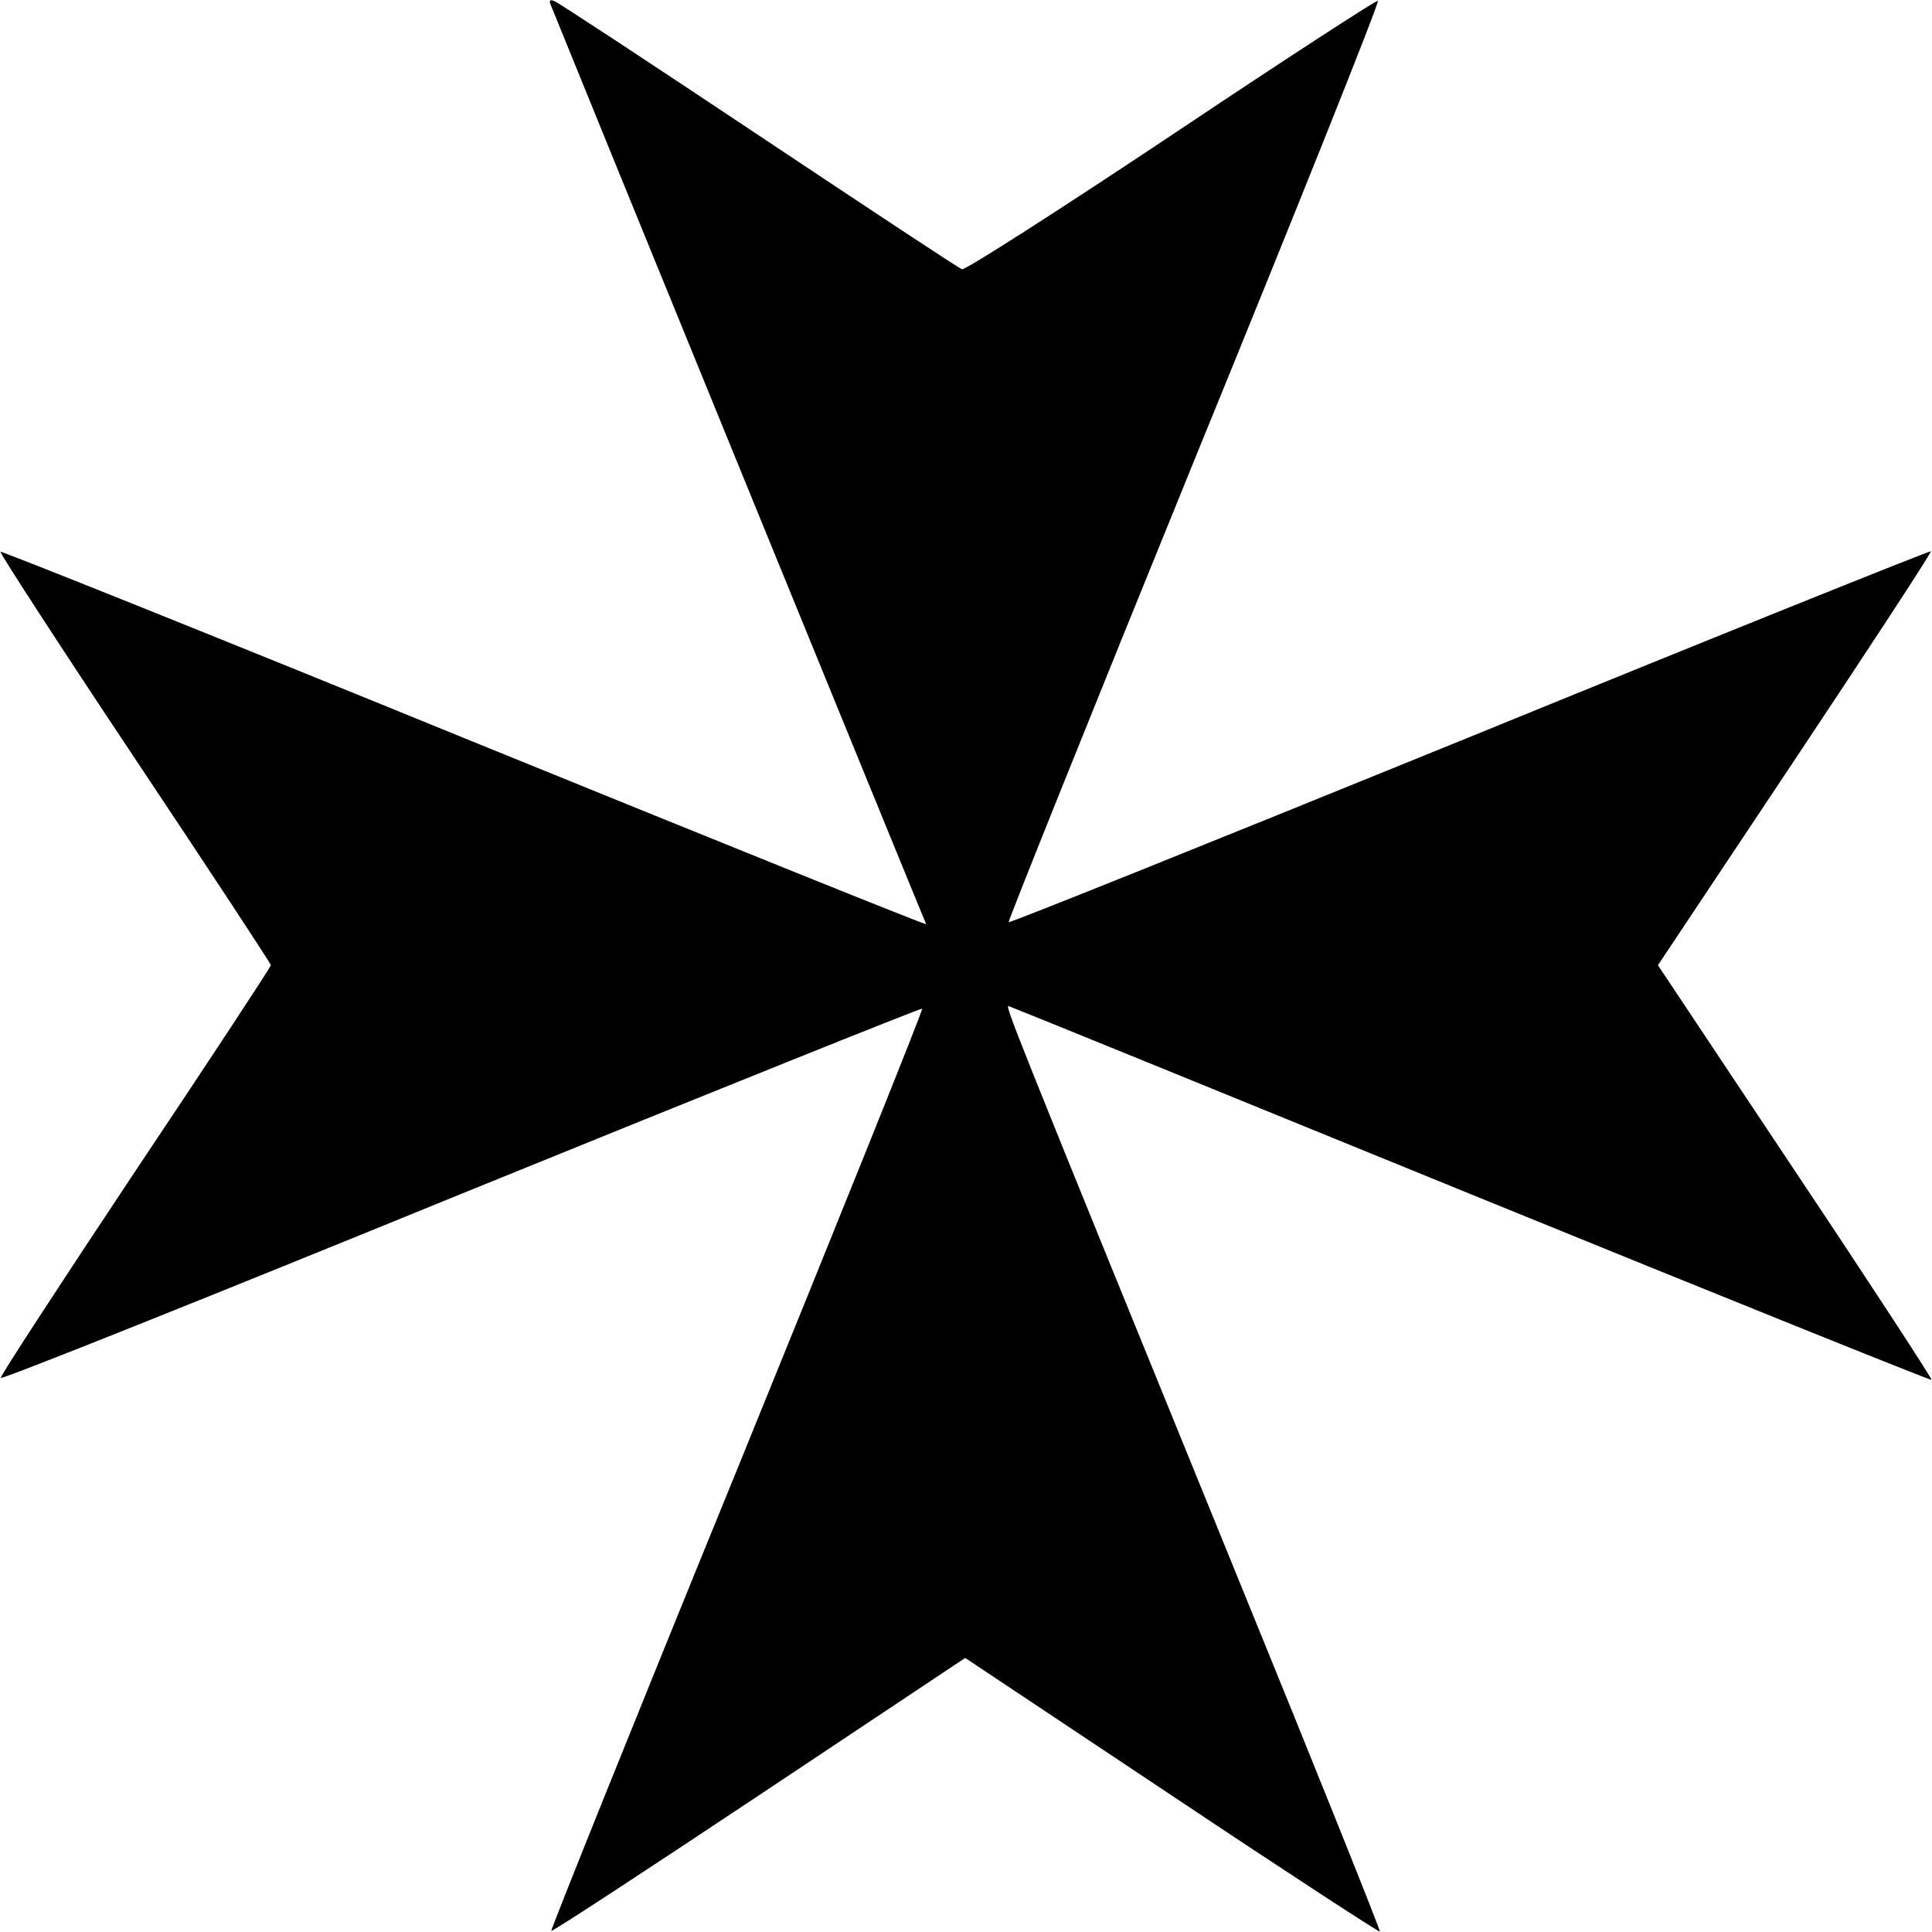
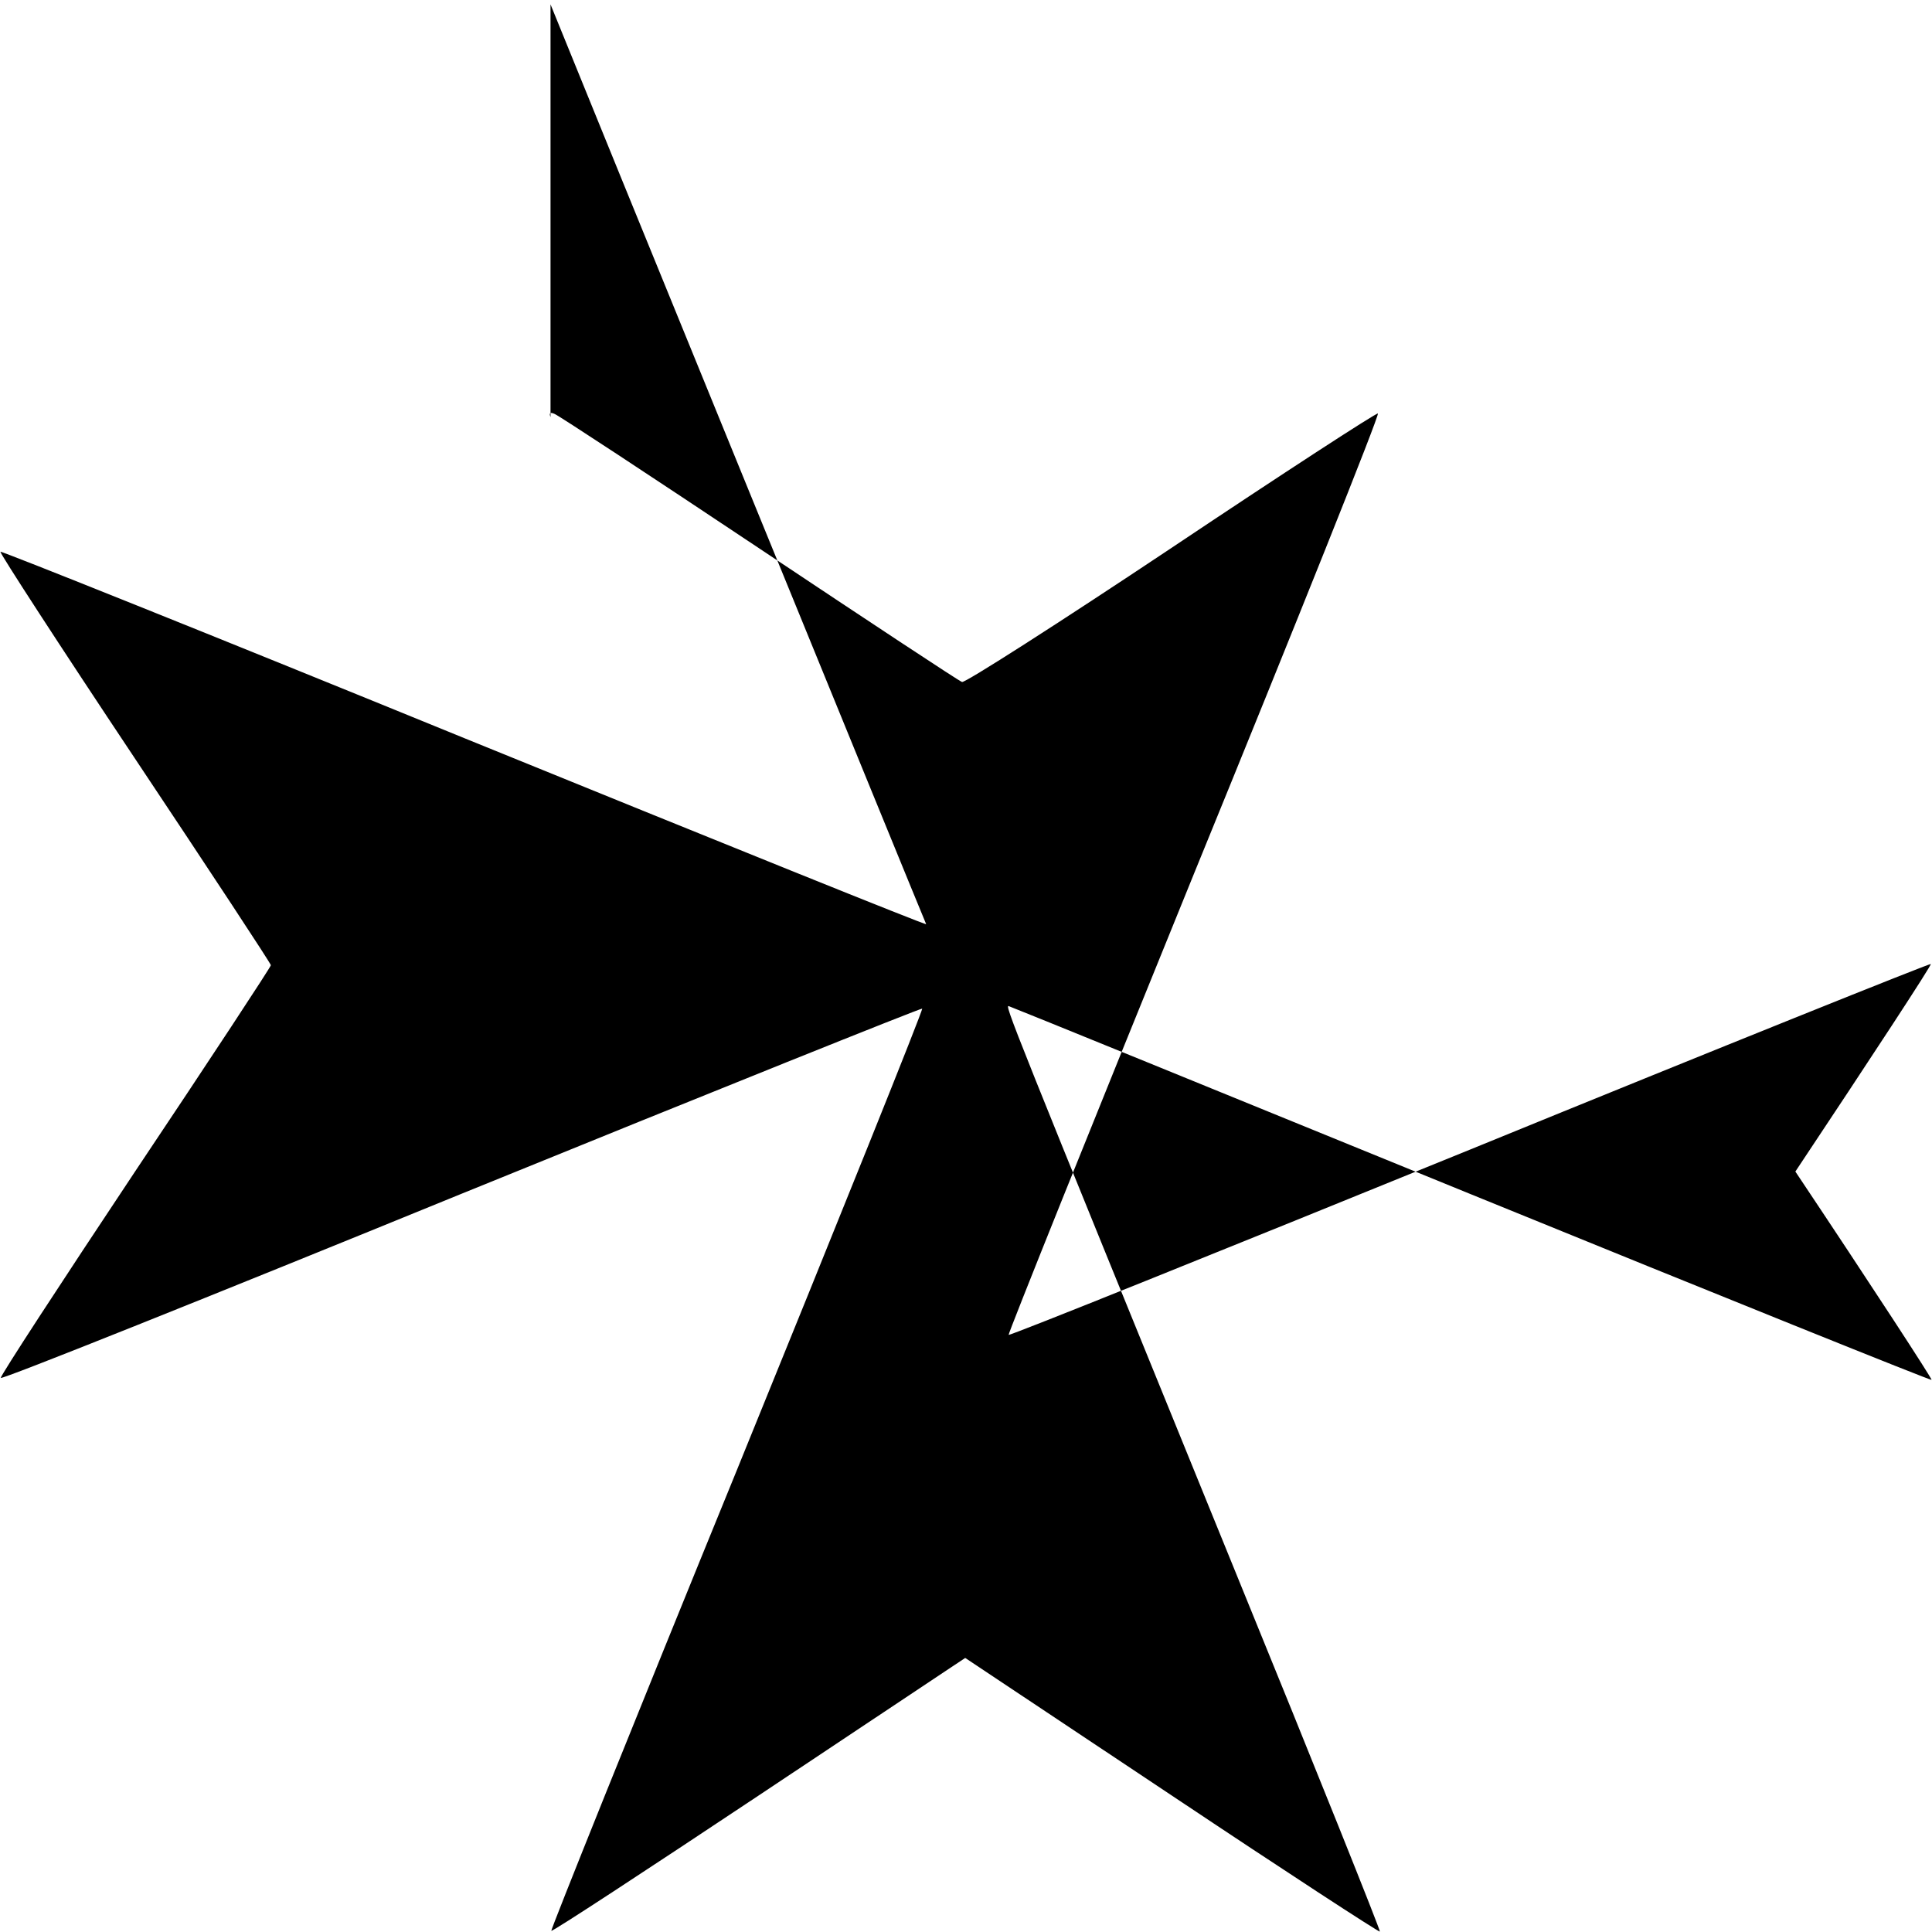
<svg xmlns="http://www.w3.org/2000/svg" version="1.0" width="100mm" height="100mm" viewBox="0 0 485 485" preserveAspectRatio="xMidYMid meet">
  <g transform="translate(0,485) scale(0.1,-0.1)" fill="#000000" stroke="none">
-     <path d="M1382 4839 c70 -174 940 -2304 943 -2309 2 -4 -518 206 -1157 466 -639 261 -1164 471 -1167 469 -2 -3 149 -236 337 -518 188 -282 342 -516 342 -520 0 -4 -153 -237 -341 -518 -187 -281 -339 -514 -337 -518 2 -5 522 203 1156 462 634 258 1155 467 1157 465 3 -2 -207 -524 -465 -1158 -259 -634 -468 -1155 -466 -1157 2 -3 237 151 521 340 l518 345 518 -345 c286 -191 521 -344 523 -342 2 2 -160 407 -361 899 -574 1409 -582 1429 -570 1424 7 -2 530 -215 1162 -473 633 -258 1152 -467 1154 -465 2 2 -151 237 -342 523 l-345 518 345 518 c189 284 343 519 340 521 -2 2 -523 -207 -1157 -466 -634 -258 -1156 -468 -1158 -465 -2 2 207 523 465 1157 259 634 467 1154 462 1156 -4 2 -238 -150 -519 -338 -282 -188 -518 -339 -525 -336 -7 2 -237 154 -510 336 -273 182 -504 334 -513 337 -11 5 -14 2 -10 -8z" />
+     <path d="M1382 4839 c70 -174 940 -2304 943 -2309 2 -4 -518 206 -1157 466 -639 261 -1164 471 -1167 469 -2 -3 149 -236 337 -518 188 -282 342 -516 342 -520 0 -4 -153 -237 -341 -518 -187 -281 -339 -514 -337 -518 2 -5 522 203 1156 462 634 258 1155 467 1157 465 3 -2 -207 -524 -465 -1158 -259 -634 -468 -1155 -466 -1157 2 -3 237 151 521 340 l518 345 518 -345 c286 -191 521 -344 523 -342 2 2 -160 407 -361 899 -574 1409 -582 1429 -570 1424 7 -2 530 -215 1162 -473 633 -258 1152 -467 1154 -465 2 2 -151 237 -342 523 c189 284 343 519 340 521 -2 2 -523 -207 -1157 -466 -634 -258 -1156 -468 -1158 -465 -2 2 207 523 465 1157 259 634 467 1154 462 1156 -4 2 -238 -150 -519 -338 -282 -188 -518 -339 -525 -336 -7 2 -237 154 -510 336 -273 182 -504 334 -513 337 -11 5 -14 2 -10 -8z" />
  </g>
</svg>